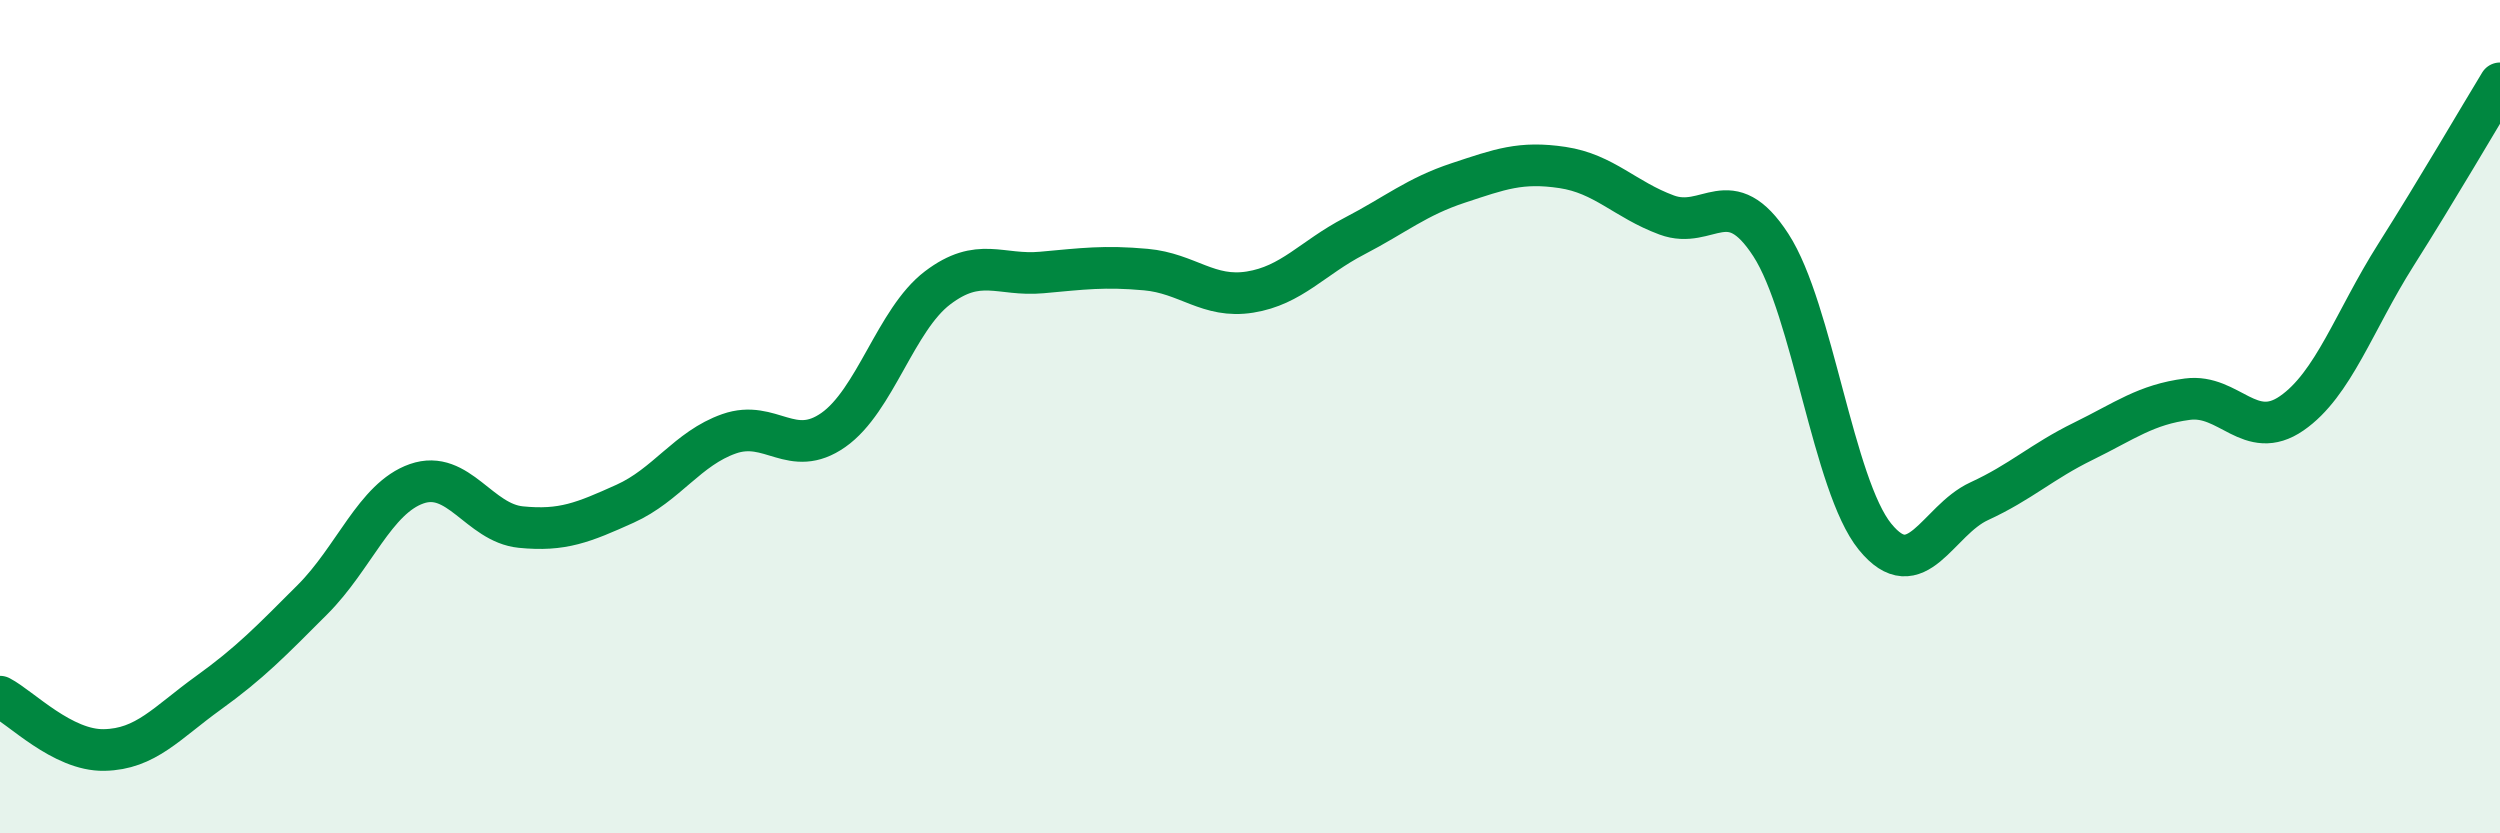
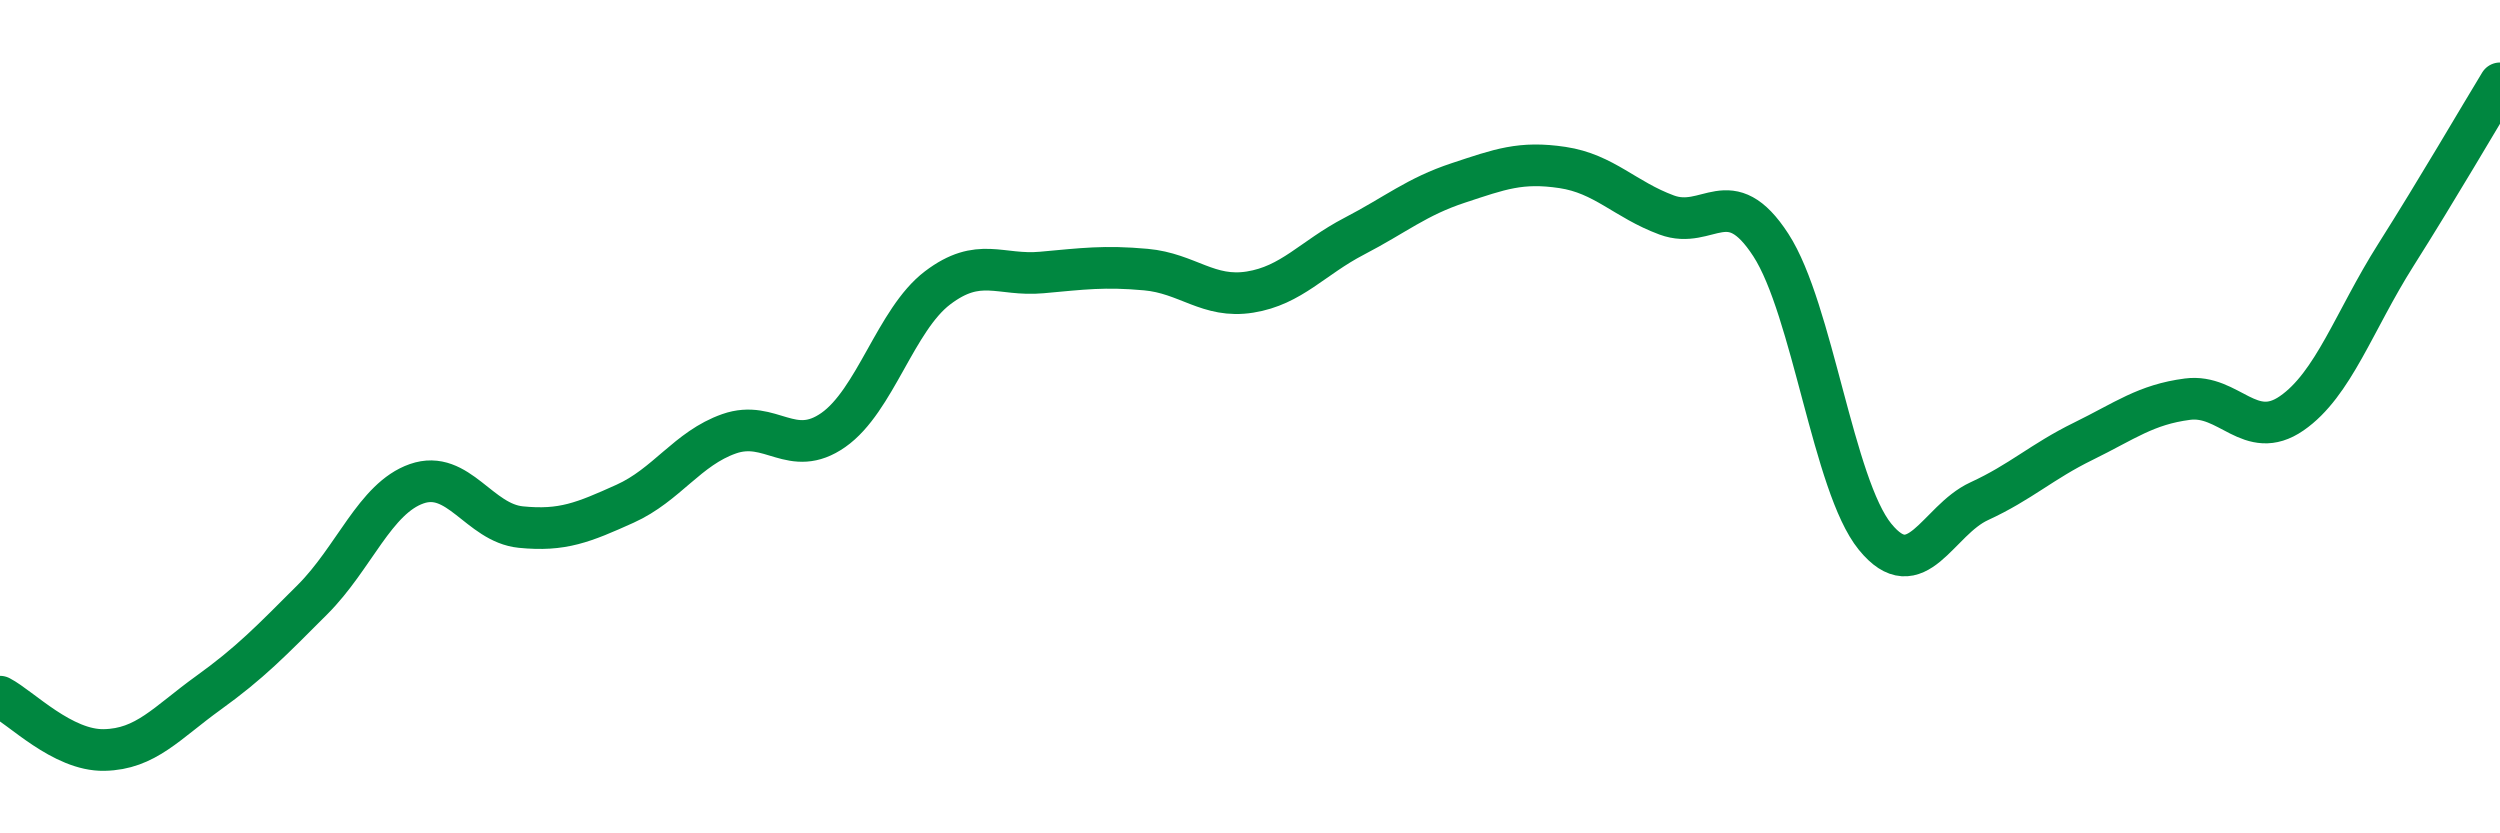
<svg xmlns="http://www.w3.org/2000/svg" width="60" height="20" viewBox="0 0 60 20">
-   <path d="M 0,16.72 C 0.5,16.98 1.5,18.02 2.5,18 C 3.5,17.98 4,17.35 5,16.63 C 6,15.91 6.5,15.39 7.5,14.39 C 8.5,13.39 9,11.96 10,11.61 C 11,11.26 11.5,12.55 12.5,12.65 C 13.5,12.75 14,12.54 15,12.09 C 16,11.64 16.5,10.76 17.5,10.41 C 18.5,10.06 19,11.02 20,10.32 C 21,9.62 21.5,7.67 22.5,6.91 C 23.5,6.15 24,6.63 25,6.54 C 26,6.45 26.5,6.38 27.5,6.47 C 28.5,6.56 29,7.17 30,7.01 C 31,6.85 31.5,6.19 32.5,5.67 C 33.5,5.15 34,4.72 35,4.39 C 36,4.06 36.5,3.87 37.5,4.02 C 38.5,4.17 39,4.79 40,5.16 C 41,5.53 41.5,4.34 42.5,5.88 C 43.5,7.42 44,11.65 45,12.88 C 46,14.11 46.5,12.49 47.5,12.03 C 48.5,11.57 49,11.08 50,10.59 C 51,10.1 51.5,9.71 52.5,9.58 C 53.5,9.45 54,10.61 55,9.92 C 56,9.23 56.5,7.7 57.5,6.12 C 58.5,4.54 59.5,2.82 60,2L60 20L0 20Z" fill="#008740" opacity="0.1" stroke-linecap="round" stroke-linejoin="round" />
  <path d="M 0,16.72 C 0.5,16.98 1.5,18.02 2.5,18 C 3.5,17.98 4,17.35 5,16.63 C 6,15.91 6.5,15.39 7.5,14.39 C 8.5,13.39 9,11.96 10,11.61 C 11,11.26 11.5,12.55 12.5,12.65 C 13.5,12.75 14,12.54 15,12.09 C 16,11.64 16.5,10.76 17.5,10.41 C 18.5,10.06 19,11.02 20,10.32 C 21,9.62 21.5,7.67 22.5,6.91 C 23.5,6.15 24,6.63 25,6.54 C 26,6.45 26.5,6.38 27.5,6.47 C 28.5,6.56 29,7.17 30,7.01 C 31,6.85 31.5,6.19 32.5,5.67 C 33.5,5.15 34,4.72 35,4.39 C 36,4.06 36.5,3.87 37.5,4.02 C 38.5,4.17 39,4.79 40,5.16 C 41,5.53 41.5,4.34 42.5,5.88 C 43.5,7.42 44,11.65 45,12.88 C 46,14.11 46.5,12.49 47.5,12.03 C 48.5,11.57 49,11.08 50,10.59 C 51,10.1 51.5,9.71 52.5,9.58 C 53.5,9.45 54,10.61 55,9.92 C 56,9.23 56.5,7.7 57.5,6.12 C 58.5,4.54 59.5,2.82 60,2" stroke="#008740" stroke-width="1" fill="none" stroke-linecap="round" stroke-linejoin="round" />
</svg>